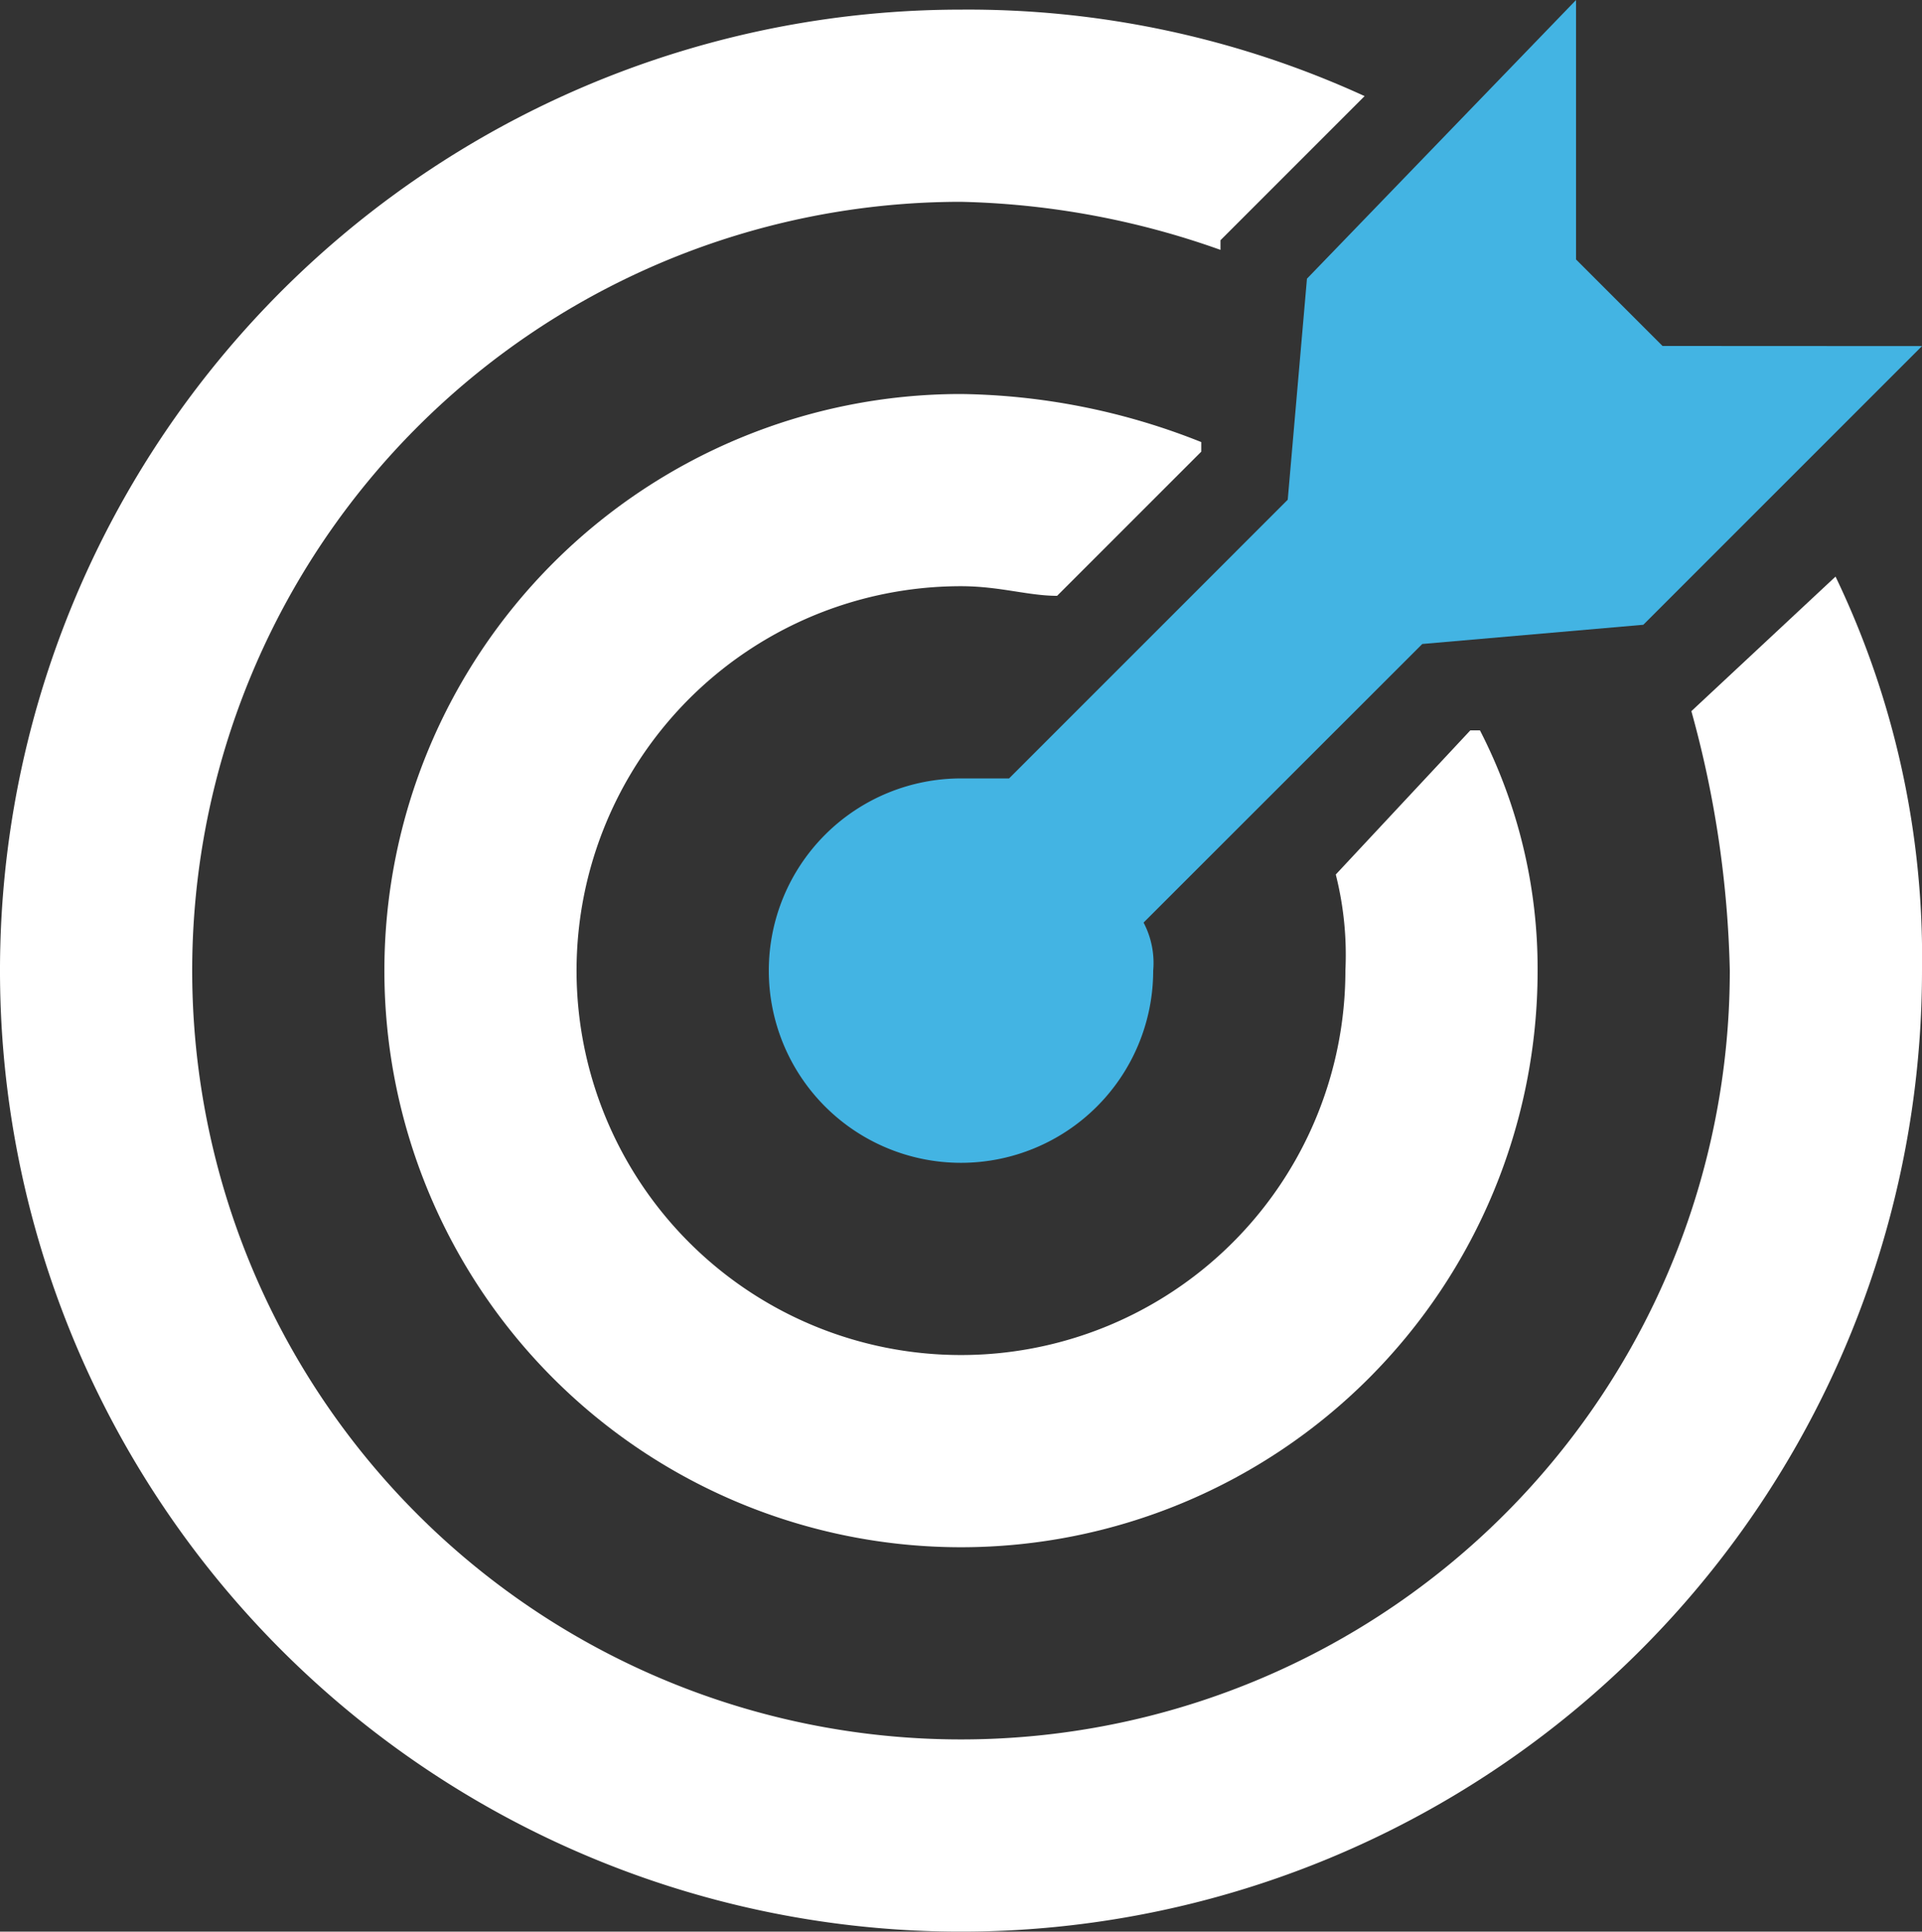
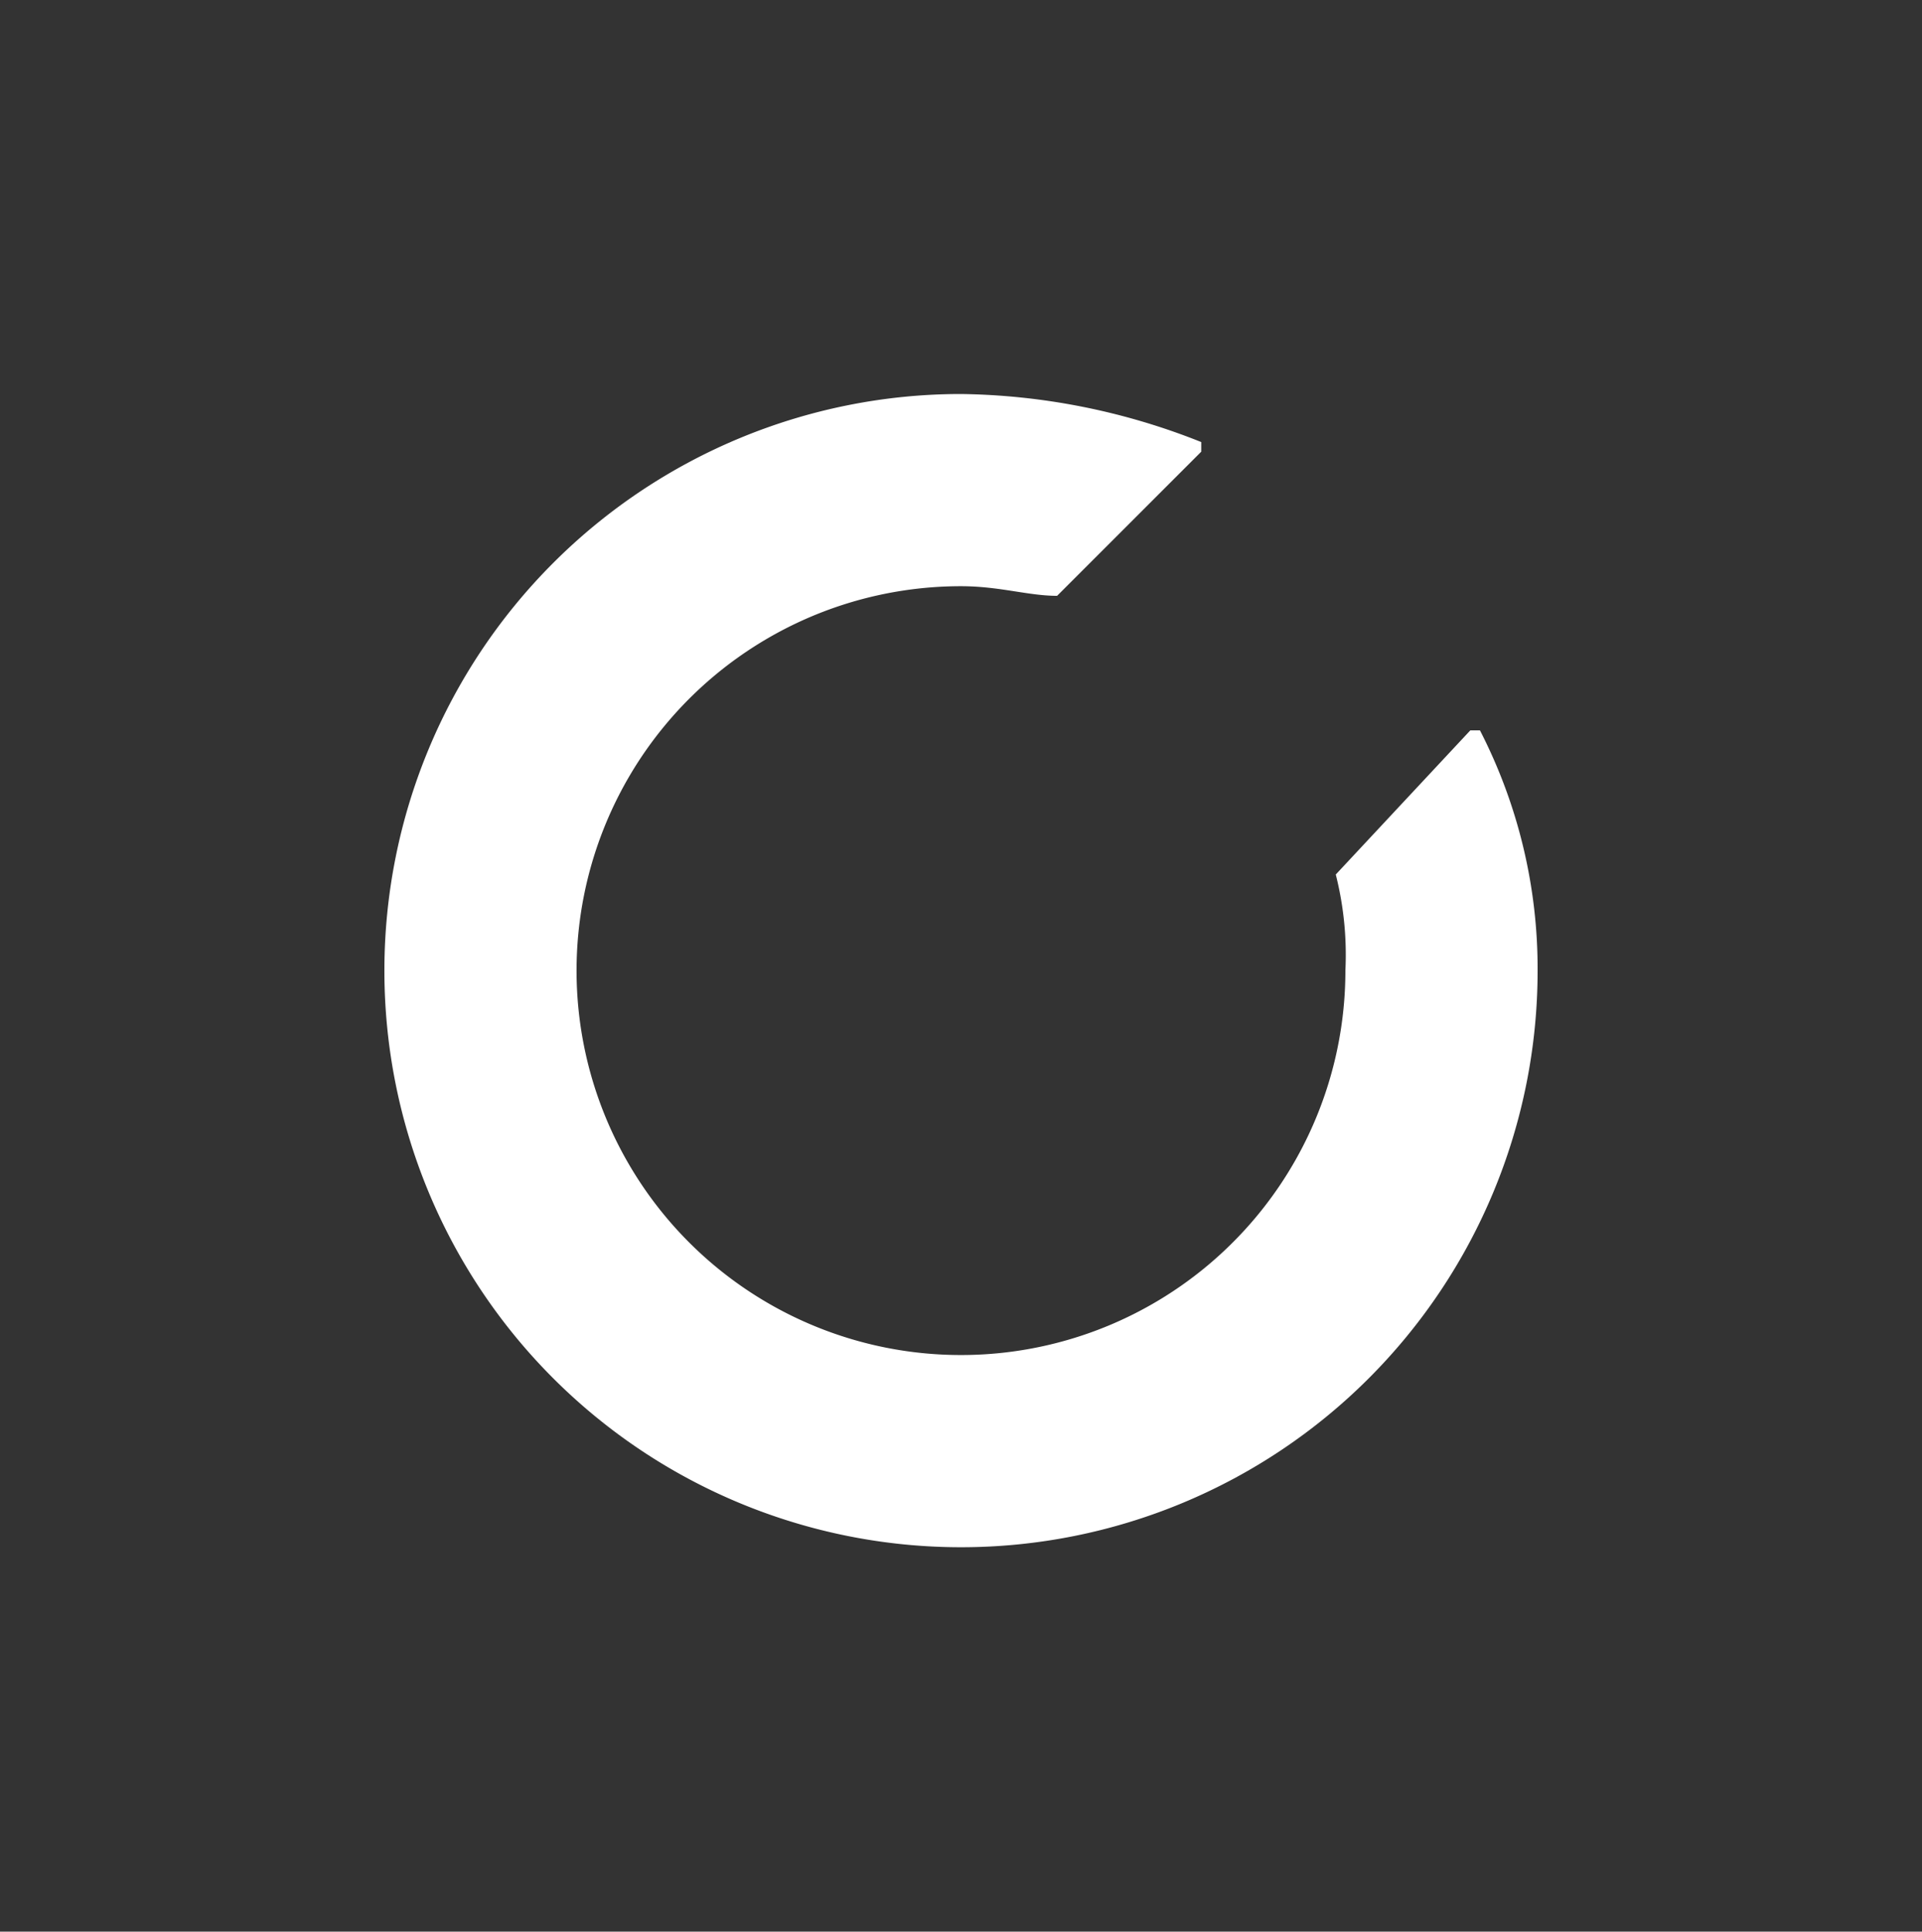
<svg xmlns="http://www.w3.org/2000/svg" id="fleet-icon-3" width="74.912" height="75.287" viewBox="0 0 74.912 75.287">
  <rect x="0" y="0" width="74.912" height="75.287" fill="#333333" stroke="none" />
  <defs>
    <clipPath id="clip-path">
      <rect id="Rectangle_9" data-name="Rectangle 9" width="74.913" height="75.287" fill="none" />
    </clipPath>
  </defs>
  <g id="Group_7" data-name="Group 7" clip-path="url(#clip-path)">
-     <path id="Path_18" data-name="Path 18" d="M238.616,13.484l-3.371-3.371V0L224.757,10.862l-.749,8.615L213.146,30.34h-1.873a7.491,7.491,0,1,0,7.491,7.491,3.377,3.377,0,0,0-.375-1.873L229.252,25.1l8.615-.749,10.862-10.862Z" transform="translate(-173.817)" fill="#43b4e3" />
    <path id="Path_19" data-name="Path 19" d="M144.59,117.548h-.375l-5.244,5.618a12.744,12.744,0,0,1,.375,3.746,14.983,14.983,0,1,1-14.982-14.983c1.5,0,2.622.375,3.746.375l5.618-5.618v-.375a26.079,26.079,0,0,0-9.364-1.873,22.474,22.474,0,1,0,22.474,22.474,20.307,20.307,0,0,0-2.247-9.364" transform="translate(-86.908 -89.081)" fill="#fff" />
-     <path id="Path_20" data-name="Path 20" d="M71.541,24.646,65.923,29.89A41.019,41.019,0,0,1,67.421,40,29.965,29.965,0,1,1,37.456,10.038a32.117,32.117,0,0,1,10.113,1.873v-.375l5.618-5.618A37.082,37.082,0,0,0,37.456,2.547,37.456,37.456,0,1,0,74.912,40a34.253,34.253,0,0,0-3.371-15.357" transform="translate(0 -2.172)" fill="#fff" />
  </g>
</svg>